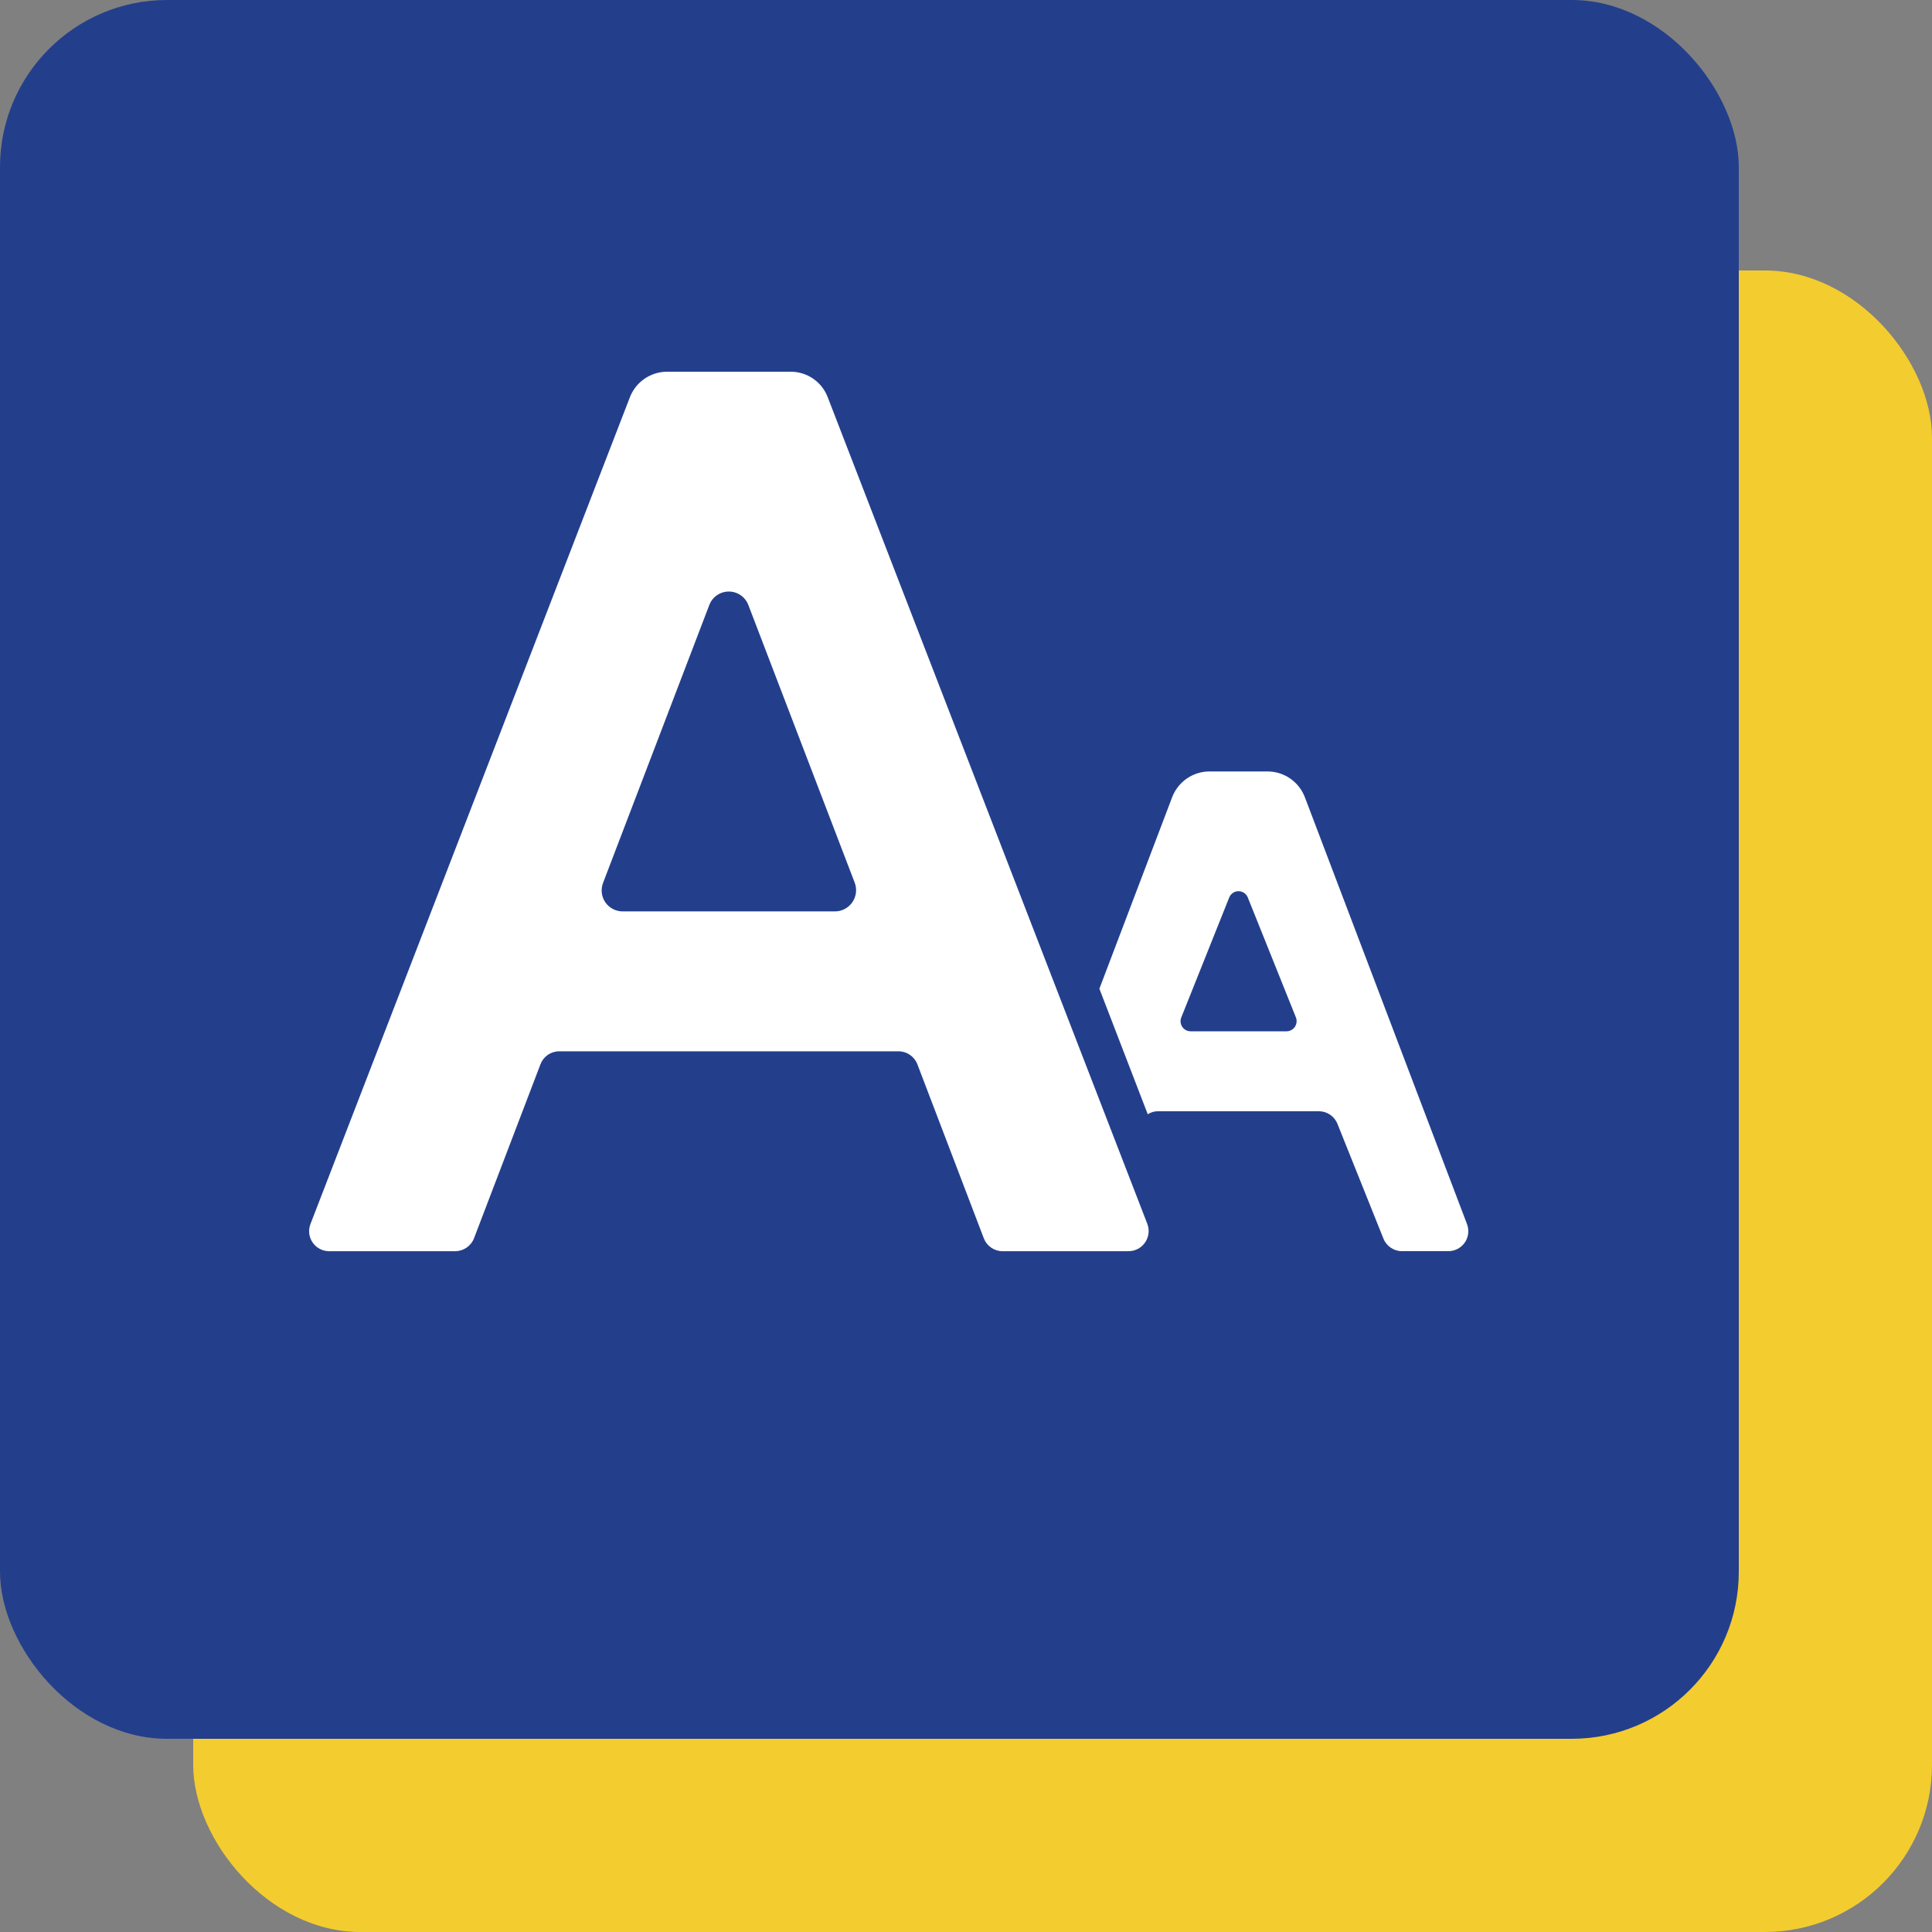
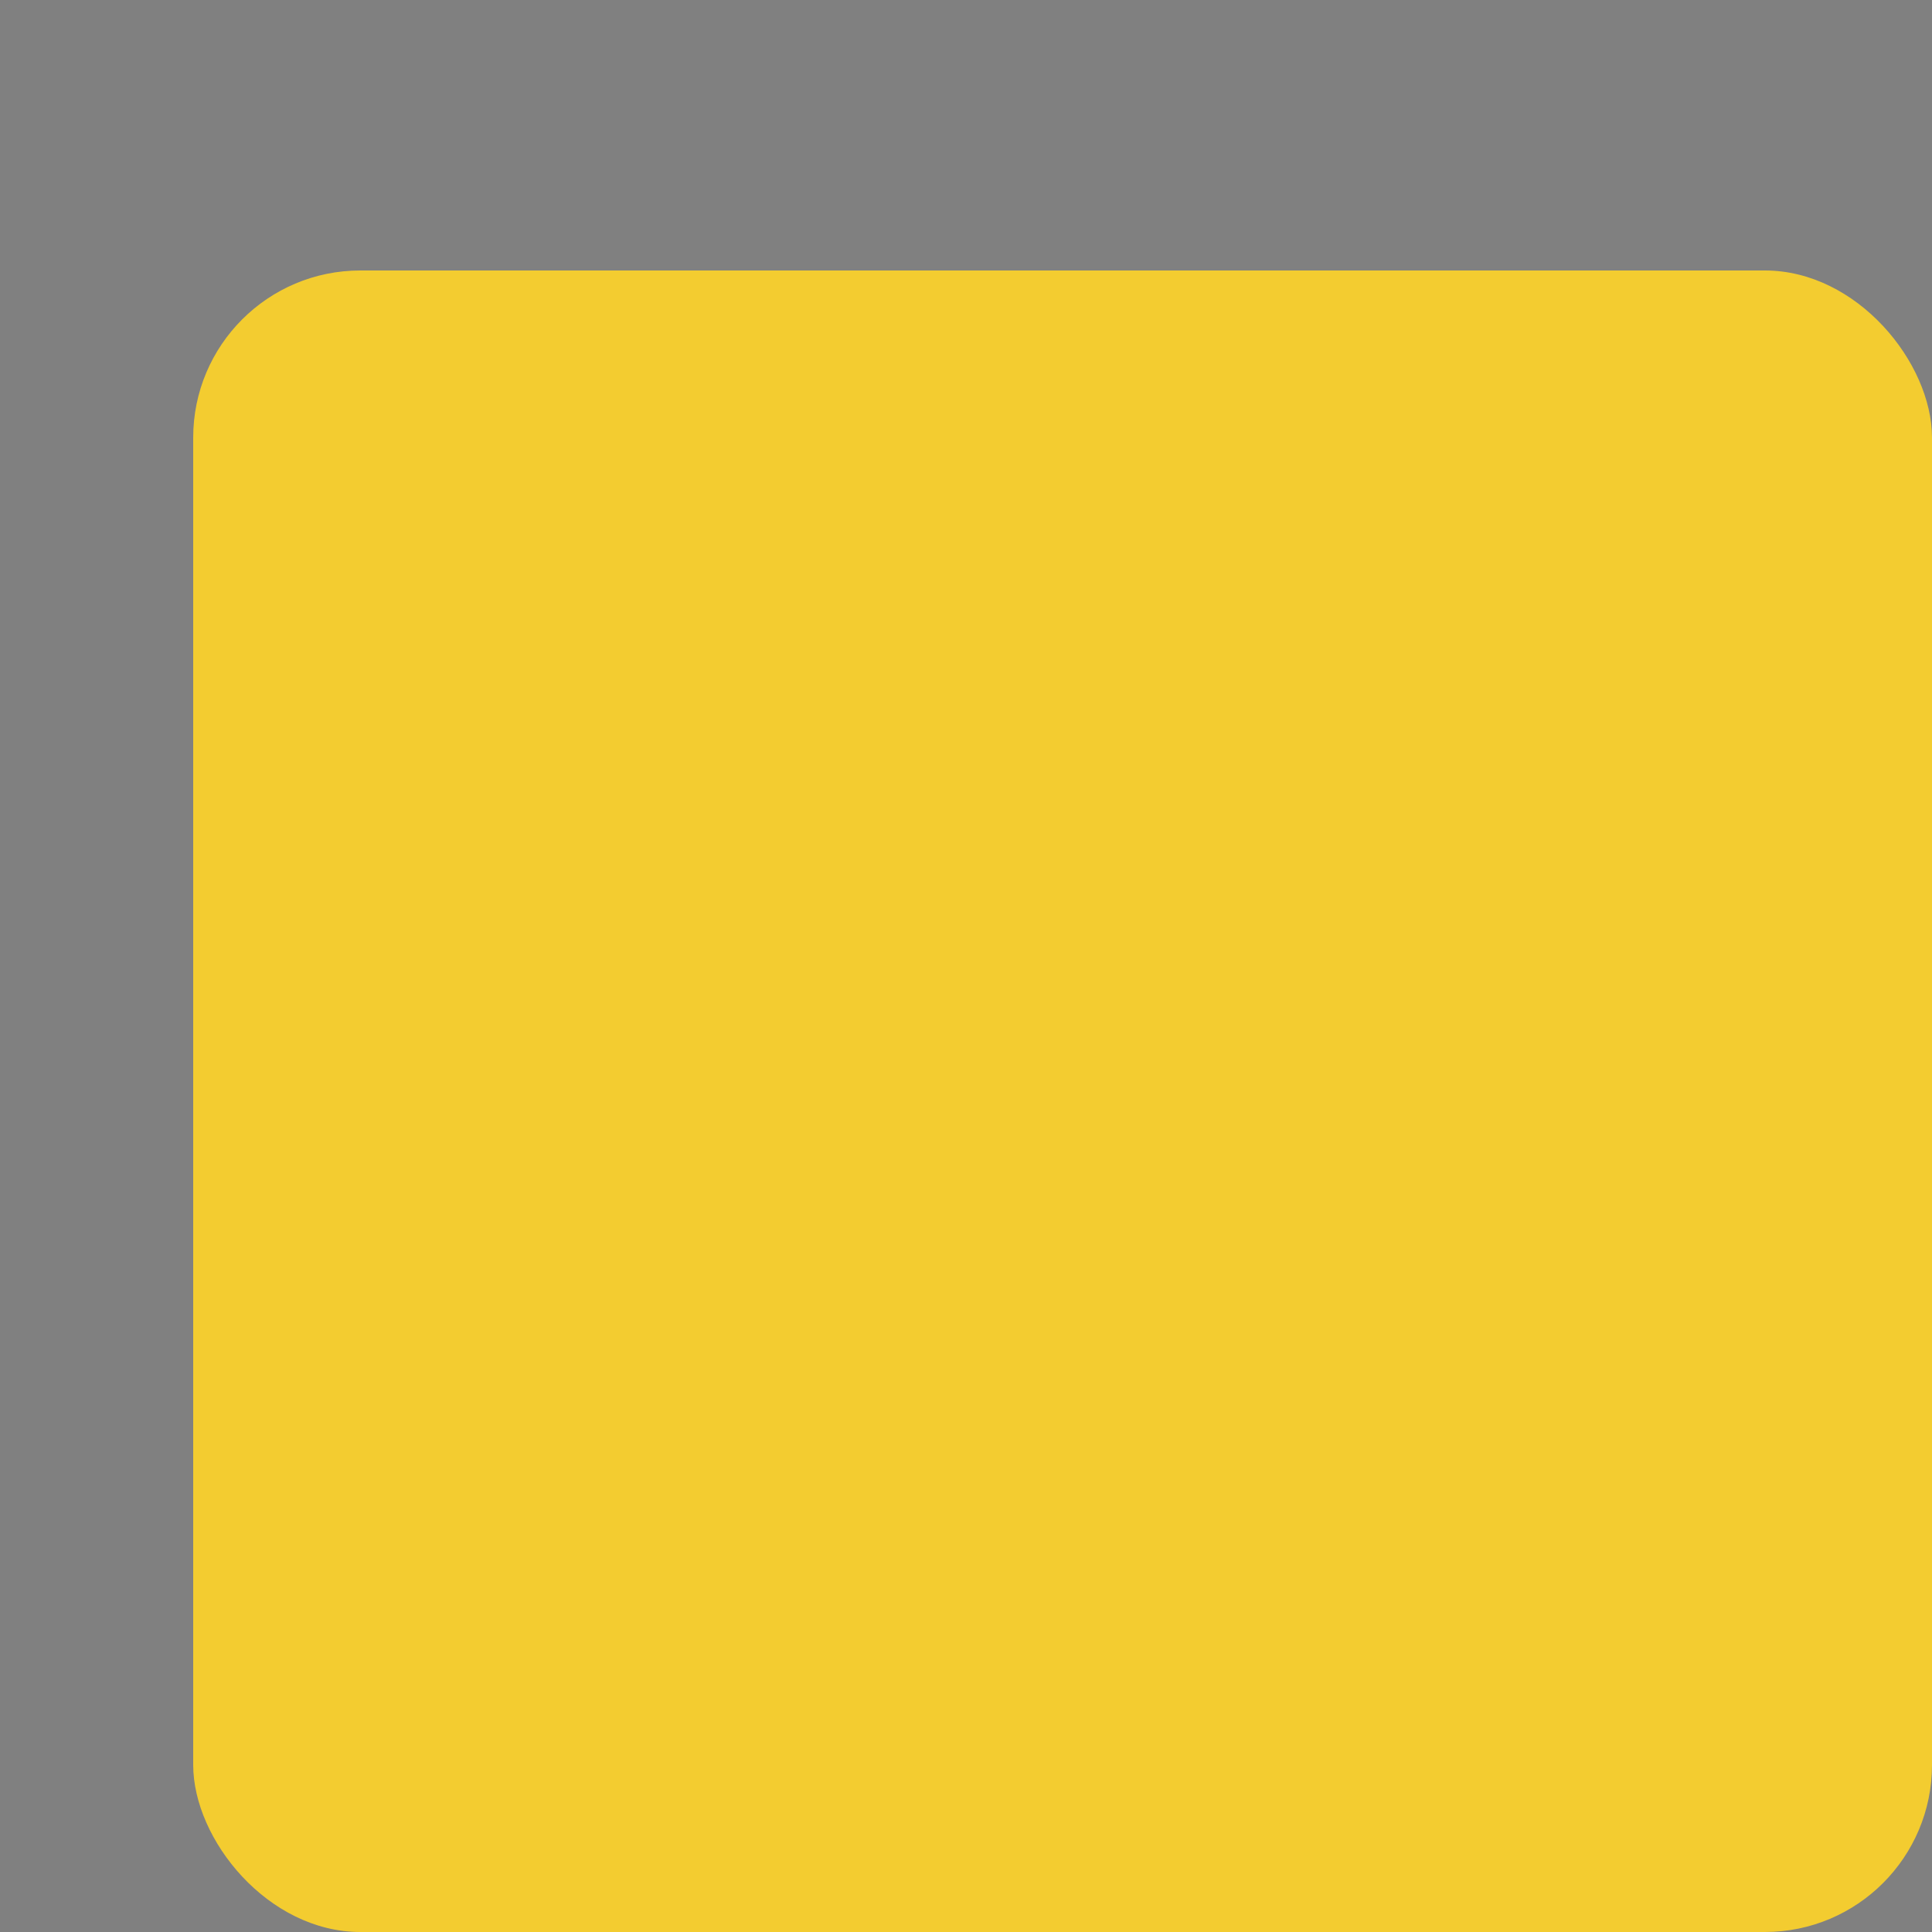
<svg xmlns="http://www.w3.org/2000/svg" width="50" height="50" viewBox="0 0 50 50" fill="none">
  <rect x="0" y="0" width="50" height="50" fill="#808080" stroke="none" />
  <rect x="5" y="7" width="45" height="43" rx="4.325" fill="#F3CC30" />
-   <rect width="45" height="45" rx="4.325" fill="#233F8C" />
  <g clip-path="url(#clip0_20137_718)">
-     <path d="M29.694 31.677L21.422 10.282C21.271 9.882 20.887 9.618 20.46 9.62H17.263C16.837 9.621 16.455 9.884 16.301 10.282L8.035 31.677C7.973 31.836 7.994 32.015 8.09 32.155C8.186 32.296 8.345 32.38 8.516 32.381H11.78C11.995 32.38 12.187 32.249 12.266 32.05L13.989 27.539C14.066 27.34 14.257 27.208 14.47 27.208H23.253C23.468 27.208 23.661 27.339 23.74 27.539L25.462 32.05C25.539 32.248 25.73 32.38 25.944 32.381H29.208C29.378 32.38 29.538 32.296 29.634 32.156C29.731 32.016 29.754 31.837 29.694 31.677ZM21.608 23.587H16.115C15.935 23.587 15.767 23.499 15.665 23.351C15.564 23.203 15.543 23.014 15.608 22.847L18.355 15.662C18.433 15.45 18.636 15.309 18.862 15.309C19.088 15.309 19.29 15.45 19.369 15.662L22.121 22.847C22.184 23.015 22.16 23.203 22.058 23.351C21.956 23.498 21.788 23.587 21.608 23.587Z" fill="white" />
-     <path d="M37.965 31.677L33.77 20.633C33.617 20.231 33.232 19.965 32.803 19.965H31.302C30.873 19.965 30.488 20.231 30.335 20.633L28.452 25.588L29.704 28.837C29.784 28.785 29.878 28.758 29.973 28.759H34.132C34.344 28.759 34.535 28.888 34.613 29.085L35.803 32.054C35.881 32.251 36.072 32.381 36.284 32.38H37.484C37.654 32.38 37.813 32.296 37.91 32.155C38.006 32.015 38.026 31.836 37.965 31.677ZM33.294 26.69H30.816C30.729 26.691 30.646 26.648 30.597 26.575C30.548 26.502 30.539 26.409 30.573 26.328L31.809 23.235C31.847 23.132 31.944 23.064 32.053 23.064C32.161 23.064 32.259 23.132 32.296 23.235L33.537 26.328C33.57 26.409 33.56 26.501 33.512 26.574C33.463 26.646 33.381 26.69 33.294 26.69Z" fill="white" />
-   </g>
+     </g>
  <defs>
    <clipPath id="clip0_20137_718">
-       <rect width="30" height="30" fill="white" transform="translate(8 6)" />
-     </clipPath>
+       </clipPath>
  </defs>
</svg>